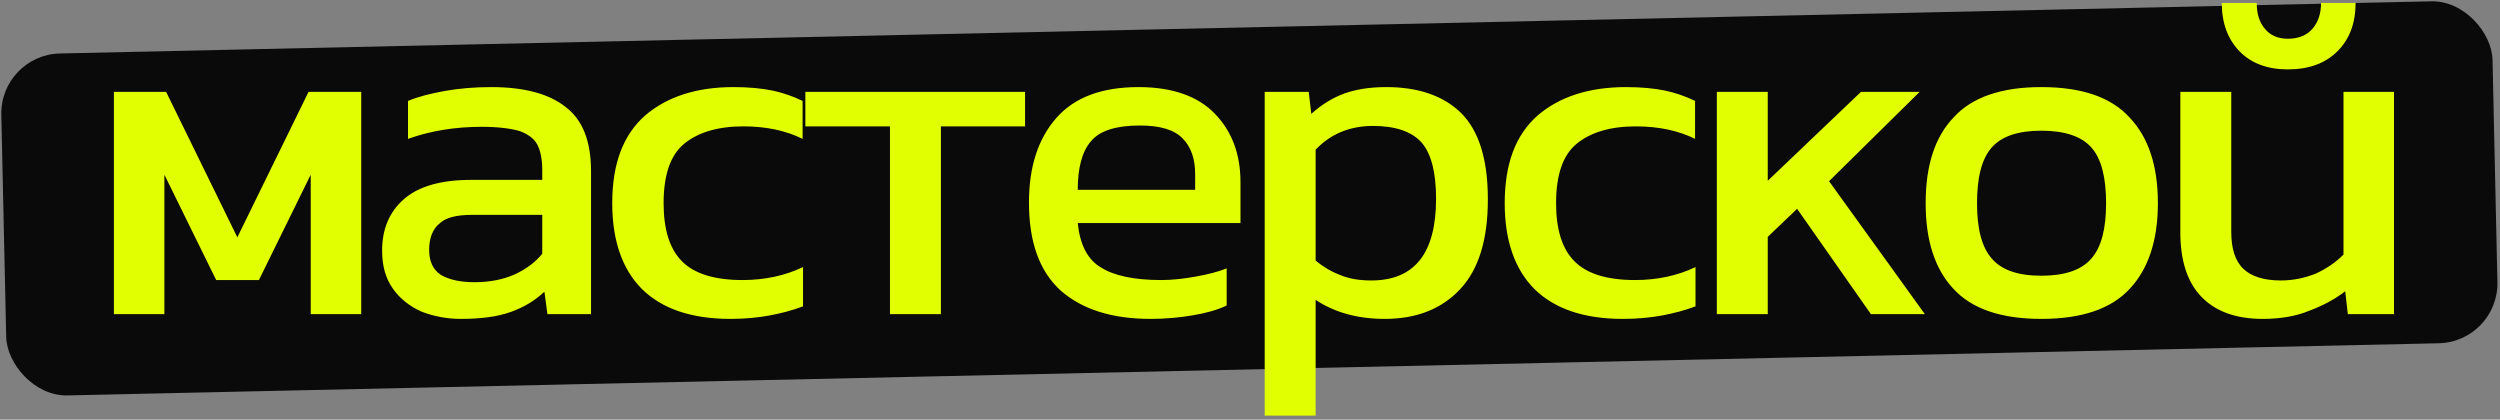
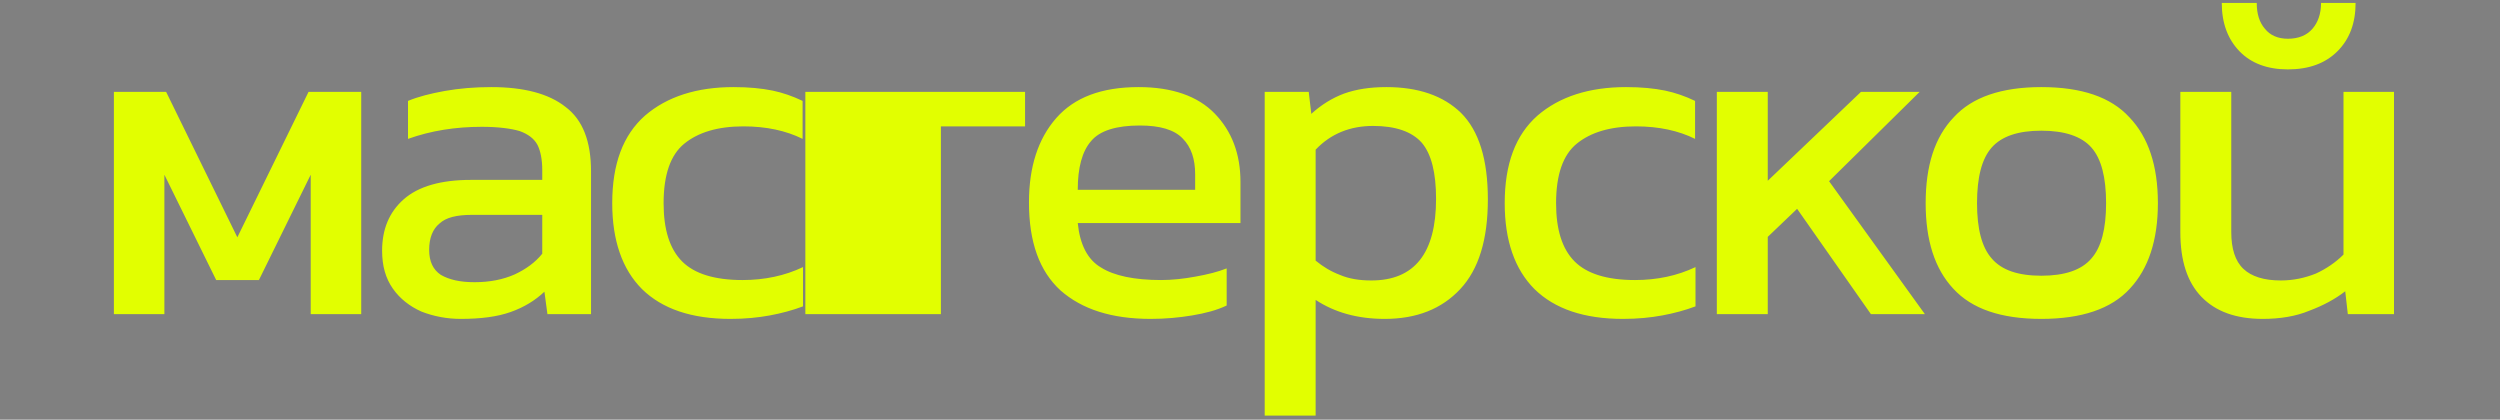
<svg xmlns="http://www.w3.org/2000/svg" width="417" height="70" viewBox="0 0 417 70" fill="none">
  <rect x="0" y="0" width="417" height="70" fill="#808080" stroke="none" />
-   <rect y="9.139" width="415.636" height="57.05" rx="10" transform="rotate(-1.26 0 9.139)" fill="#0A0A0A" />
-   <path d="M51.468 15.319H60.252V52.398H51.828V29.142L43.188 46.711H36.06L27.42 29.142V52.398H18.996V15.319H27.708L39.588 39.583L51.468 15.319ZM94.336 17.838C97.216 19.998 98.584 23.599 98.584 28.567V52.398H91.312L90.808 48.654C89.296 50.094 87.424 51.246 85.192 52.038C82.96 52.831 80.224 53.191 76.84 53.191C74.536 53.191 72.304 52.758 70.288 51.967C68.344 51.102 66.688 49.806 65.536 48.151C64.312 46.422 63.736 44.334 63.736 41.815C63.736 38.286 64.888 35.407 67.336 33.246C69.784 31.087 73.528 30.006 78.568 30.006H90.448V28.351C90.448 26.622 90.16 25.183 89.656 24.174C89.08 23.095 88.072 22.375 86.704 21.87C85.264 21.439 83.104 21.151 80.368 21.151C75.976 21.151 71.872 21.799 68.056 23.166V16.831C69.784 16.11 71.8 15.607 74.176 15.175C76.624 14.742 79.144 14.527 81.952 14.527C87.352 14.527 91.528 15.607 94.336 17.838ZM90.448 42.319V35.839H78.712C76.192 35.839 74.392 36.27 73.312 37.279C72.16 38.215 71.584 39.727 71.584 41.67C71.584 43.614 72.232 44.983 73.528 45.846C74.896 46.639 76.696 47.071 79.144 47.071C81.664 47.071 83.896 46.639 85.84 45.775C87.712 44.91 89.296 43.758 90.448 42.319ZM123.865 46.711C127.537 46.711 130.921 45.99 133.945 44.55V51.102C132.217 51.751 130.345 52.255 128.401 52.614C126.457 52.974 124.297 53.191 121.849 53.191C115.369 53.191 110.473 51.535 107.089 48.222C103.777 44.91 102.121 40.087 102.121 33.895C102.121 27.343 103.921 22.518 107.593 19.279C111.265 16.11 116.233 14.527 122.353 14.527C124.945 14.527 127.033 14.742 128.833 15.102C130.561 15.463 132.217 16.038 133.873 16.831V23.166C131.137 21.799 127.825 21.078 124.009 21.078C119.689 21.078 116.449 22.087 114.145 23.959C111.841 25.831 110.689 29.142 110.689 33.895C110.689 38.286 111.697 41.526 113.785 43.614C115.801 45.63 119.113 46.711 123.865 46.711ZM134.333 15.319H170.981V21.078H156.941V52.398H148.445V21.078H134.333V15.319ZM206.912 30.366V37.206H179.768C180.128 40.806 181.424 43.327 183.656 44.623C185.816 45.99 189.2 46.711 193.664 46.711C195.536 46.711 197.48 46.495 199.424 46.135C201.44 45.775 203.168 45.343 204.608 44.767V50.959C202.952 51.751 201.008 52.255 198.848 52.614C196.688 52.974 194.384 53.191 191.936 53.191C185.456 53.191 180.488 51.606 176.888 48.438C173.36 45.199 171.632 40.374 171.632 33.751C171.632 27.846 173.144 23.166 176.168 19.71C179.192 16.255 183.728 14.527 189.92 14.527C195.536 14.527 199.784 16.038 202.592 18.919C205.472 21.87 206.912 25.686 206.912 30.366ZM179.768 31.663H199.352V29.07C199.352 26.55 198.704 24.535 197.264 23.095C195.896 21.654 193.52 20.934 190.136 20.934C186.176 20.934 183.44 21.799 182 23.526C180.488 25.255 179.768 27.991 179.768 31.663ZM243.711 18.846C246.663 21.799 248.175 26.55 248.175 33.246C248.175 39.943 246.663 44.91 243.567 48.222C240.471 51.535 236.295 53.191 230.967 53.191C226.431 53.191 222.615 52.111 219.447 50.023V69.319H210.951V15.319H218.295L218.727 18.991C220.383 17.479 222.255 16.326 224.199 15.607C226.215 14.886 228.519 14.527 231.255 14.527C236.583 14.527 240.759 15.966 243.711 18.846ZM228.735 46.782C235.935 46.782 239.535 42.246 239.535 33.175C239.535 28.782 238.743 25.686 237.159 23.814C235.503 21.942 232.767 21.006 229.023 21.006C225.207 21.006 221.967 22.302 219.447 24.966V43.471C220.671 44.478 221.967 45.27 223.479 45.846C224.991 46.495 226.719 46.782 228.735 46.782ZM272.73 46.711C276.402 46.711 279.786 45.99 282.81 44.55V51.102C281.082 51.751 279.21 52.255 277.266 52.614C275.322 52.974 273.162 53.191 270.714 53.191C264.234 53.191 259.338 51.535 255.954 48.222C252.642 44.91 250.986 40.087 250.986 33.895C250.986 27.343 252.786 22.518 256.458 19.279C260.13 16.11 265.098 14.527 271.218 14.527C273.81 14.527 275.898 14.742 277.698 15.102C279.426 15.463 281.082 16.038 282.738 16.831V23.166C280.002 21.799 276.69 21.078 272.874 21.078C268.554 21.078 265.314 22.087 263.01 23.959C260.706 25.831 259.554 29.142 259.554 33.895C259.554 38.286 260.562 41.526 262.65 43.614C264.666 45.63 267.978 46.711 272.73 46.711ZM305.086 30.223L321.07 52.398H312.07L299.758 34.831L294.862 39.511V52.398H286.366V15.319H294.862V30.151L310.414 15.319H320.206L305.086 30.223ZM355.184 19.567C358.352 22.878 359.936 27.631 359.936 33.895C359.936 40.087 358.352 44.839 355.256 48.151C352.16 51.535 347.192 53.191 340.496 53.191C333.8 53.191 328.904 51.535 325.808 48.151C322.712 44.839 321.2 40.087 321.2 33.895C321.2 27.631 322.712 22.878 325.88 19.567C328.976 16.183 333.872 14.527 340.496 14.527C347.192 14.527 352.088 16.183 355.184 19.567ZM348.848 43.111C350.504 41.239 351.296 38.142 351.296 33.895C351.296 29.575 350.504 26.479 348.848 24.607C347.192 22.735 344.384 21.799 340.496 21.799C336.608 21.799 333.872 22.735 332.216 24.607C330.56 26.479 329.768 29.575 329.768 33.895C329.768 38.142 330.56 41.239 332.216 43.111C333.872 45.054 336.608 45.99 340.496 45.99C344.384 45.99 347.192 45.054 348.848 43.111ZM381.608 11.575C378.224 11.575 375.488 10.566 373.544 8.55C371.6 6.535 370.592 3.87 370.592 0.486H376.424C376.424 2.287 376.856 3.727 377.792 4.806C378.656 5.886 379.952 6.463 381.608 6.463C383.408 6.463 384.776 5.886 385.712 4.806C386.648 3.727 387.152 2.287 387.152 0.486H392.912C392.912 3.87 391.904 6.535 389.888 8.55C387.872 10.566 385.136 11.575 381.608 11.575ZM390.896 15.319H399.32V52.398H391.616L391.184 48.583C389.528 49.879 387.512 50.959 385.208 51.822C382.976 52.758 380.312 53.191 377.432 53.191C372.968 53.191 369.584 51.967 367.208 49.519C364.832 47.071 363.68 43.471 363.68 38.718V15.319H372.176V38.718C372.176 41.455 372.824 43.542 374.192 44.839C375.56 46.135 377.648 46.782 380.456 46.782C382.544 46.782 384.488 46.35 386.288 45.63C388.016 44.839 389.6 43.758 390.896 42.462V15.319Z" fill="#E2FF00" />
+   <path d="M51.468 15.319H60.252V52.398H51.828V29.142L43.188 46.711H36.06L27.42 29.142V52.398H18.996V15.319H27.708L39.588 39.583L51.468 15.319ZM94.336 17.838C97.216 19.998 98.584 23.599 98.584 28.567V52.398H91.312L90.808 48.654C89.296 50.094 87.424 51.246 85.192 52.038C82.96 52.831 80.224 53.191 76.84 53.191C74.536 53.191 72.304 52.758 70.288 51.967C68.344 51.102 66.688 49.806 65.536 48.151C64.312 46.422 63.736 44.334 63.736 41.815C63.736 38.286 64.888 35.407 67.336 33.246C69.784 31.087 73.528 30.006 78.568 30.006H90.448V28.351C90.448 26.622 90.16 25.183 89.656 24.174C89.08 23.095 88.072 22.375 86.704 21.87C85.264 21.439 83.104 21.151 80.368 21.151C75.976 21.151 71.872 21.799 68.056 23.166V16.831C69.784 16.11 71.8 15.607 74.176 15.175C76.624 14.742 79.144 14.527 81.952 14.527C87.352 14.527 91.528 15.607 94.336 17.838ZM90.448 42.319V35.839H78.712C76.192 35.839 74.392 36.27 73.312 37.279C72.16 38.215 71.584 39.727 71.584 41.67C71.584 43.614 72.232 44.983 73.528 45.846C74.896 46.639 76.696 47.071 79.144 47.071C81.664 47.071 83.896 46.639 85.84 45.775C87.712 44.91 89.296 43.758 90.448 42.319ZM123.865 46.711C127.537 46.711 130.921 45.99 133.945 44.55V51.102C132.217 51.751 130.345 52.255 128.401 52.614C126.457 52.974 124.297 53.191 121.849 53.191C115.369 53.191 110.473 51.535 107.089 48.222C103.777 44.91 102.121 40.087 102.121 33.895C102.121 27.343 103.921 22.518 107.593 19.279C111.265 16.11 116.233 14.527 122.353 14.527C124.945 14.527 127.033 14.742 128.833 15.102C130.561 15.463 132.217 16.038 133.873 16.831V23.166C131.137 21.799 127.825 21.078 124.009 21.078C119.689 21.078 116.449 22.087 114.145 23.959C111.841 25.831 110.689 29.142 110.689 33.895C110.689 38.286 111.697 41.526 113.785 43.614C115.801 45.63 119.113 46.711 123.865 46.711ZM134.333 15.319H170.981V21.078H156.941V52.398H148.445H134.333V15.319ZM206.912 30.366V37.206H179.768C180.128 40.806 181.424 43.327 183.656 44.623C185.816 45.99 189.2 46.711 193.664 46.711C195.536 46.711 197.48 46.495 199.424 46.135C201.44 45.775 203.168 45.343 204.608 44.767V50.959C202.952 51.751 201.008 52.255 198.848 52.614C196.688 52.974 194.384 53.191 191.936 53.191C185.456 53.191 180.488 51.606 176.888 48.438C173.36 45.199 171.632 40.374 171.632 33.751C171.632 27.846 173.144 23.166 176.168 19.71C179.192 16.255 183.728 14.527 189.92 14.527C195.536 14.527 199.784 16.038 202.592 18.919C205.472 21.87 206.912 25.686 206.912 30.366ZM179.768 31.663H199.352V29.07C199.352 26.55 198.704 24.535 197.264 23.095C195.896 21.654 193.52 20.934 190.136 20.934C186.176 20.934 183.44 21.799 182 23.526C180.488 25.255 179.768 27.991 179.768 31.663ZM243.711 18.846C246.663 21.799 248.175 26.55 248.175 33.246C248.175 39.943 246.663 44.91 243.567 48.222C240.471 51.535 236.295 53.191 230.967 53.191C226.431 53.191 222.615 52.111 219.447 50.023V69.319H210.951V15.319H218.295L218.727 18.991C220.383 17.479 222.255 16.326 224.199 15.607C226.215 14.886 228.519 14.527 231.255 14.527C236.583 14.527 240.759 15.966 243.711 18.846ZM228.735 46.782C235.935 46.782 239.535 42.246 239.535 33.175C239.535 28.782 238.743 25.686 237.159 23.814C235.503 21.942 232.767 21.006 229.023 21.006C225.207 21.006 221.967 22.302 219.447 24.966V43.471C220.671 44.478 221.967 45.27 223.479 45.846C224.991 46.495 226.719 46.782 228.735 46.782ZM272.73 46.711C276.402 46.711 279.786 45.99 282.81 44.55V51.102C281.082 51.751 279.21 52.255 277.266 52.614C275.322 52.974 273.162 53.191 270.714 53.191C264.234 53.191 259.338 51.535 255.954 48.222C252.642 44.91 250.986 40.087 250.986 33.895C250.986 27.343 252.786 22.518 256.458 19.279C260.13 16.11 265.098 14.527 271.218 14.527C273.81 14.527 275.898 14.742 277.698 15.102C279.426 15.463 281.082 16.038 282.738 16.831V23.166C280.002 21.799 276.69 21.078 272.874 21.078C268.554 21.078 265.314 22.087 263.01 23.959C260.706 25.831 259.554 29.142 259.554 33.895C259.554 38.286 260.562 41.526 262.65 43.614C264.666 45.63 267.978 46.711 272.73 46.711ZM305.086 30.223L321.07 52.398H312.07L299.758 34.831L294.862 39.511V52.398H286.366V15.319H294.862V30.151L310.414 15.319H320.206L305.086 30.223ZM355.184 19.567C358.352 22.878 359.936 27.631 359.936 33.895C359.936 40.087 358.352 44.839 355.256 48.151C352.16 51.535 347.192 53.191 340.496 53.191C333.8 53.191 328.904 51.535 325.808 48.151C322.712 44.839 321.2 40.087 321.2 33.895C321.2 27.631 322.712 22.878 325.88 19.567C328.976 16.183 333.872 14.527 340.496 14.527C347.192 14.527 352.088 16.183 355.184 19.567ZM348.848 43.111C350.504 41.239 351.296 38.142 351.296 33.895C351.296 29.575 350.504 26.479 348.848 24.607C347.192 22.735 344.384 21.799 340.496 21.799C336.608 21.799 333.872 22.735 332.216 24.607C330.56 26.479 329.768 29.575 329.768 33.895C329.768 38.142 330.56 41.239 332.216 43.111C333.872 45.054 336.608 45.99 340.496 45.99C344.384 45.99 347.192 45.054 348.848 43.111ZM381.608 11.575C378.224 11.575 375.488 10.566 373.544 8.55C371.6 6.535 370.592 3.87 370.592 0.486H376.424C376.424 2.287 376.856 3.727 377.792 4.806C378.656 5.886 379.952 6.463 381.608 6.463C383.408 6.463 384.776 5.886 385.712 4.806C386.648 3.727 387.152 2.287 387.152 0.486H392.912C392.912 3.87 391.904 6.535 389.888 8.55C387.872 10.566 385.136 11.575 381.608 11.575ZM390.896 15.319H399.32V52.398H391.616L391.184 48.583C389.528 49.879 387.512 50.959 385.208 51.822C382.976 52.758 380.312 53.191 377.432 53.191C372.968 53.191 369.584 51.967 367.208 49.519C364.832 47.071 363.68 43.471 363.68 38.718V15.319H372.176V38.718C372.176 41.455 372.824 43.542 374.192 44.839C375.56 46.135 377.648 46.782 380.456 46.782C382.544 46.782 384.488 46.35 386.288 45.63C388.016 44.839 389.6 43.758 390.896 42.462V15.319Z" fill="#E2FF00" />
</svg>